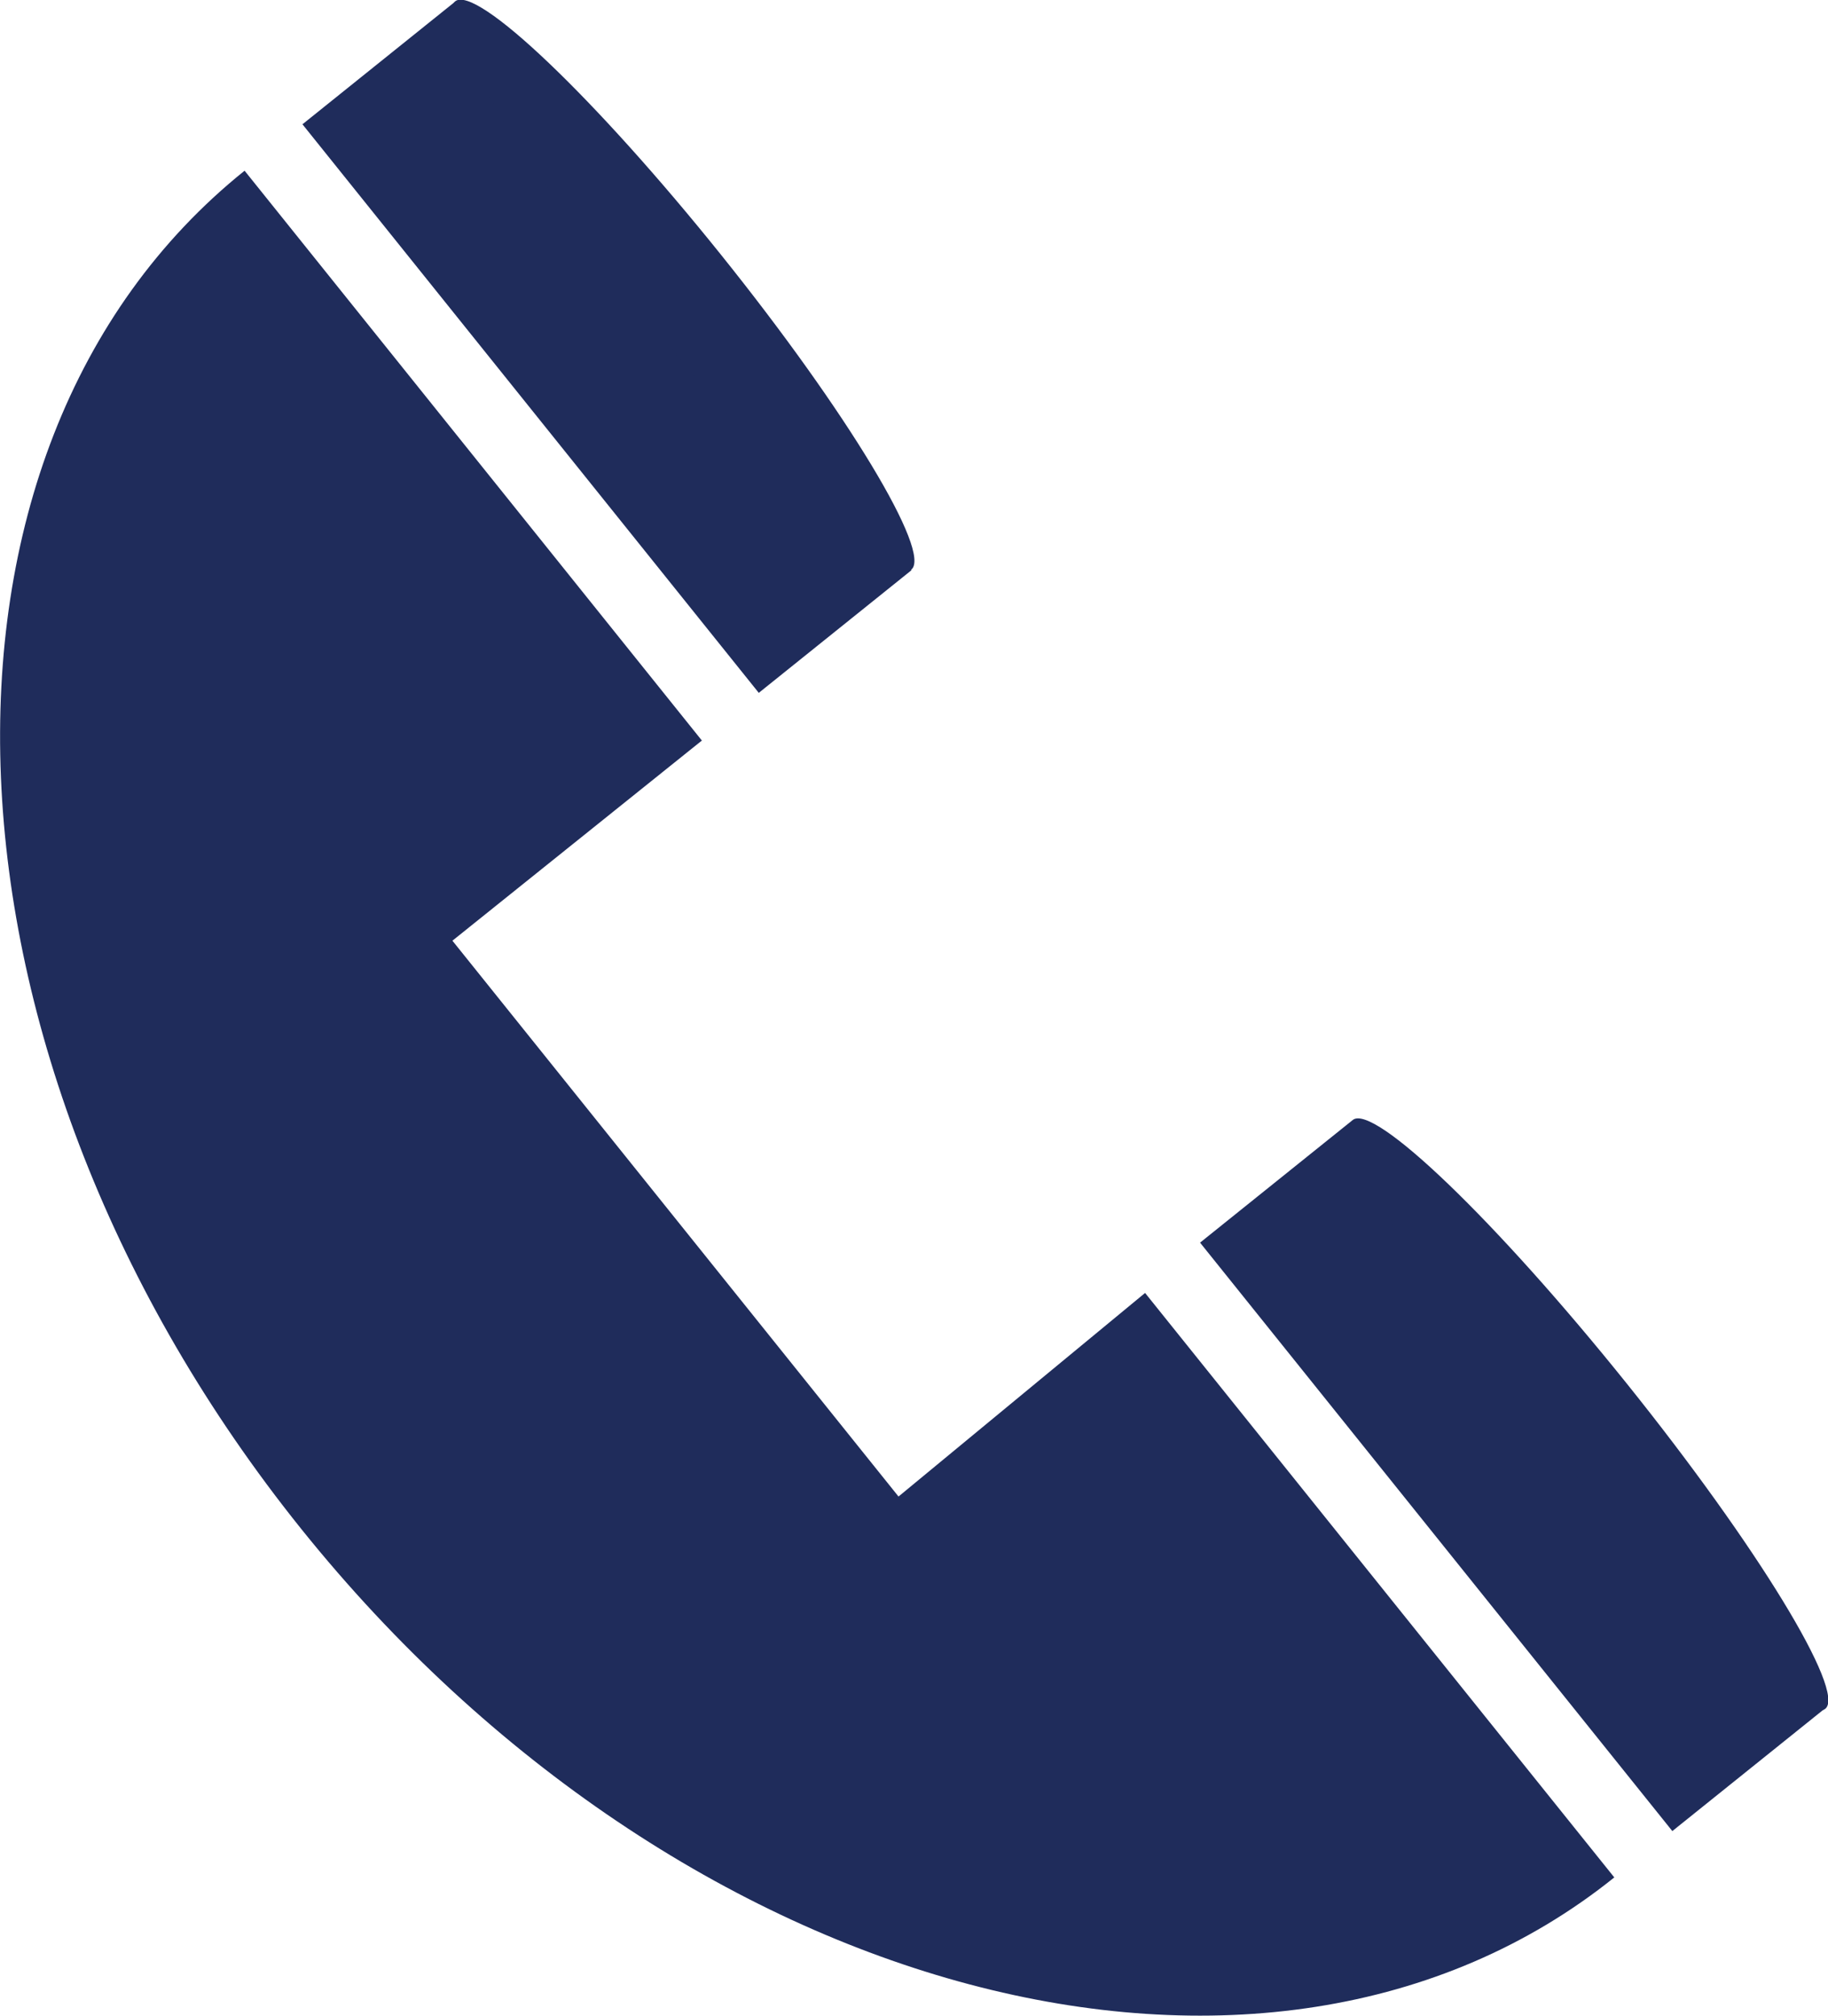
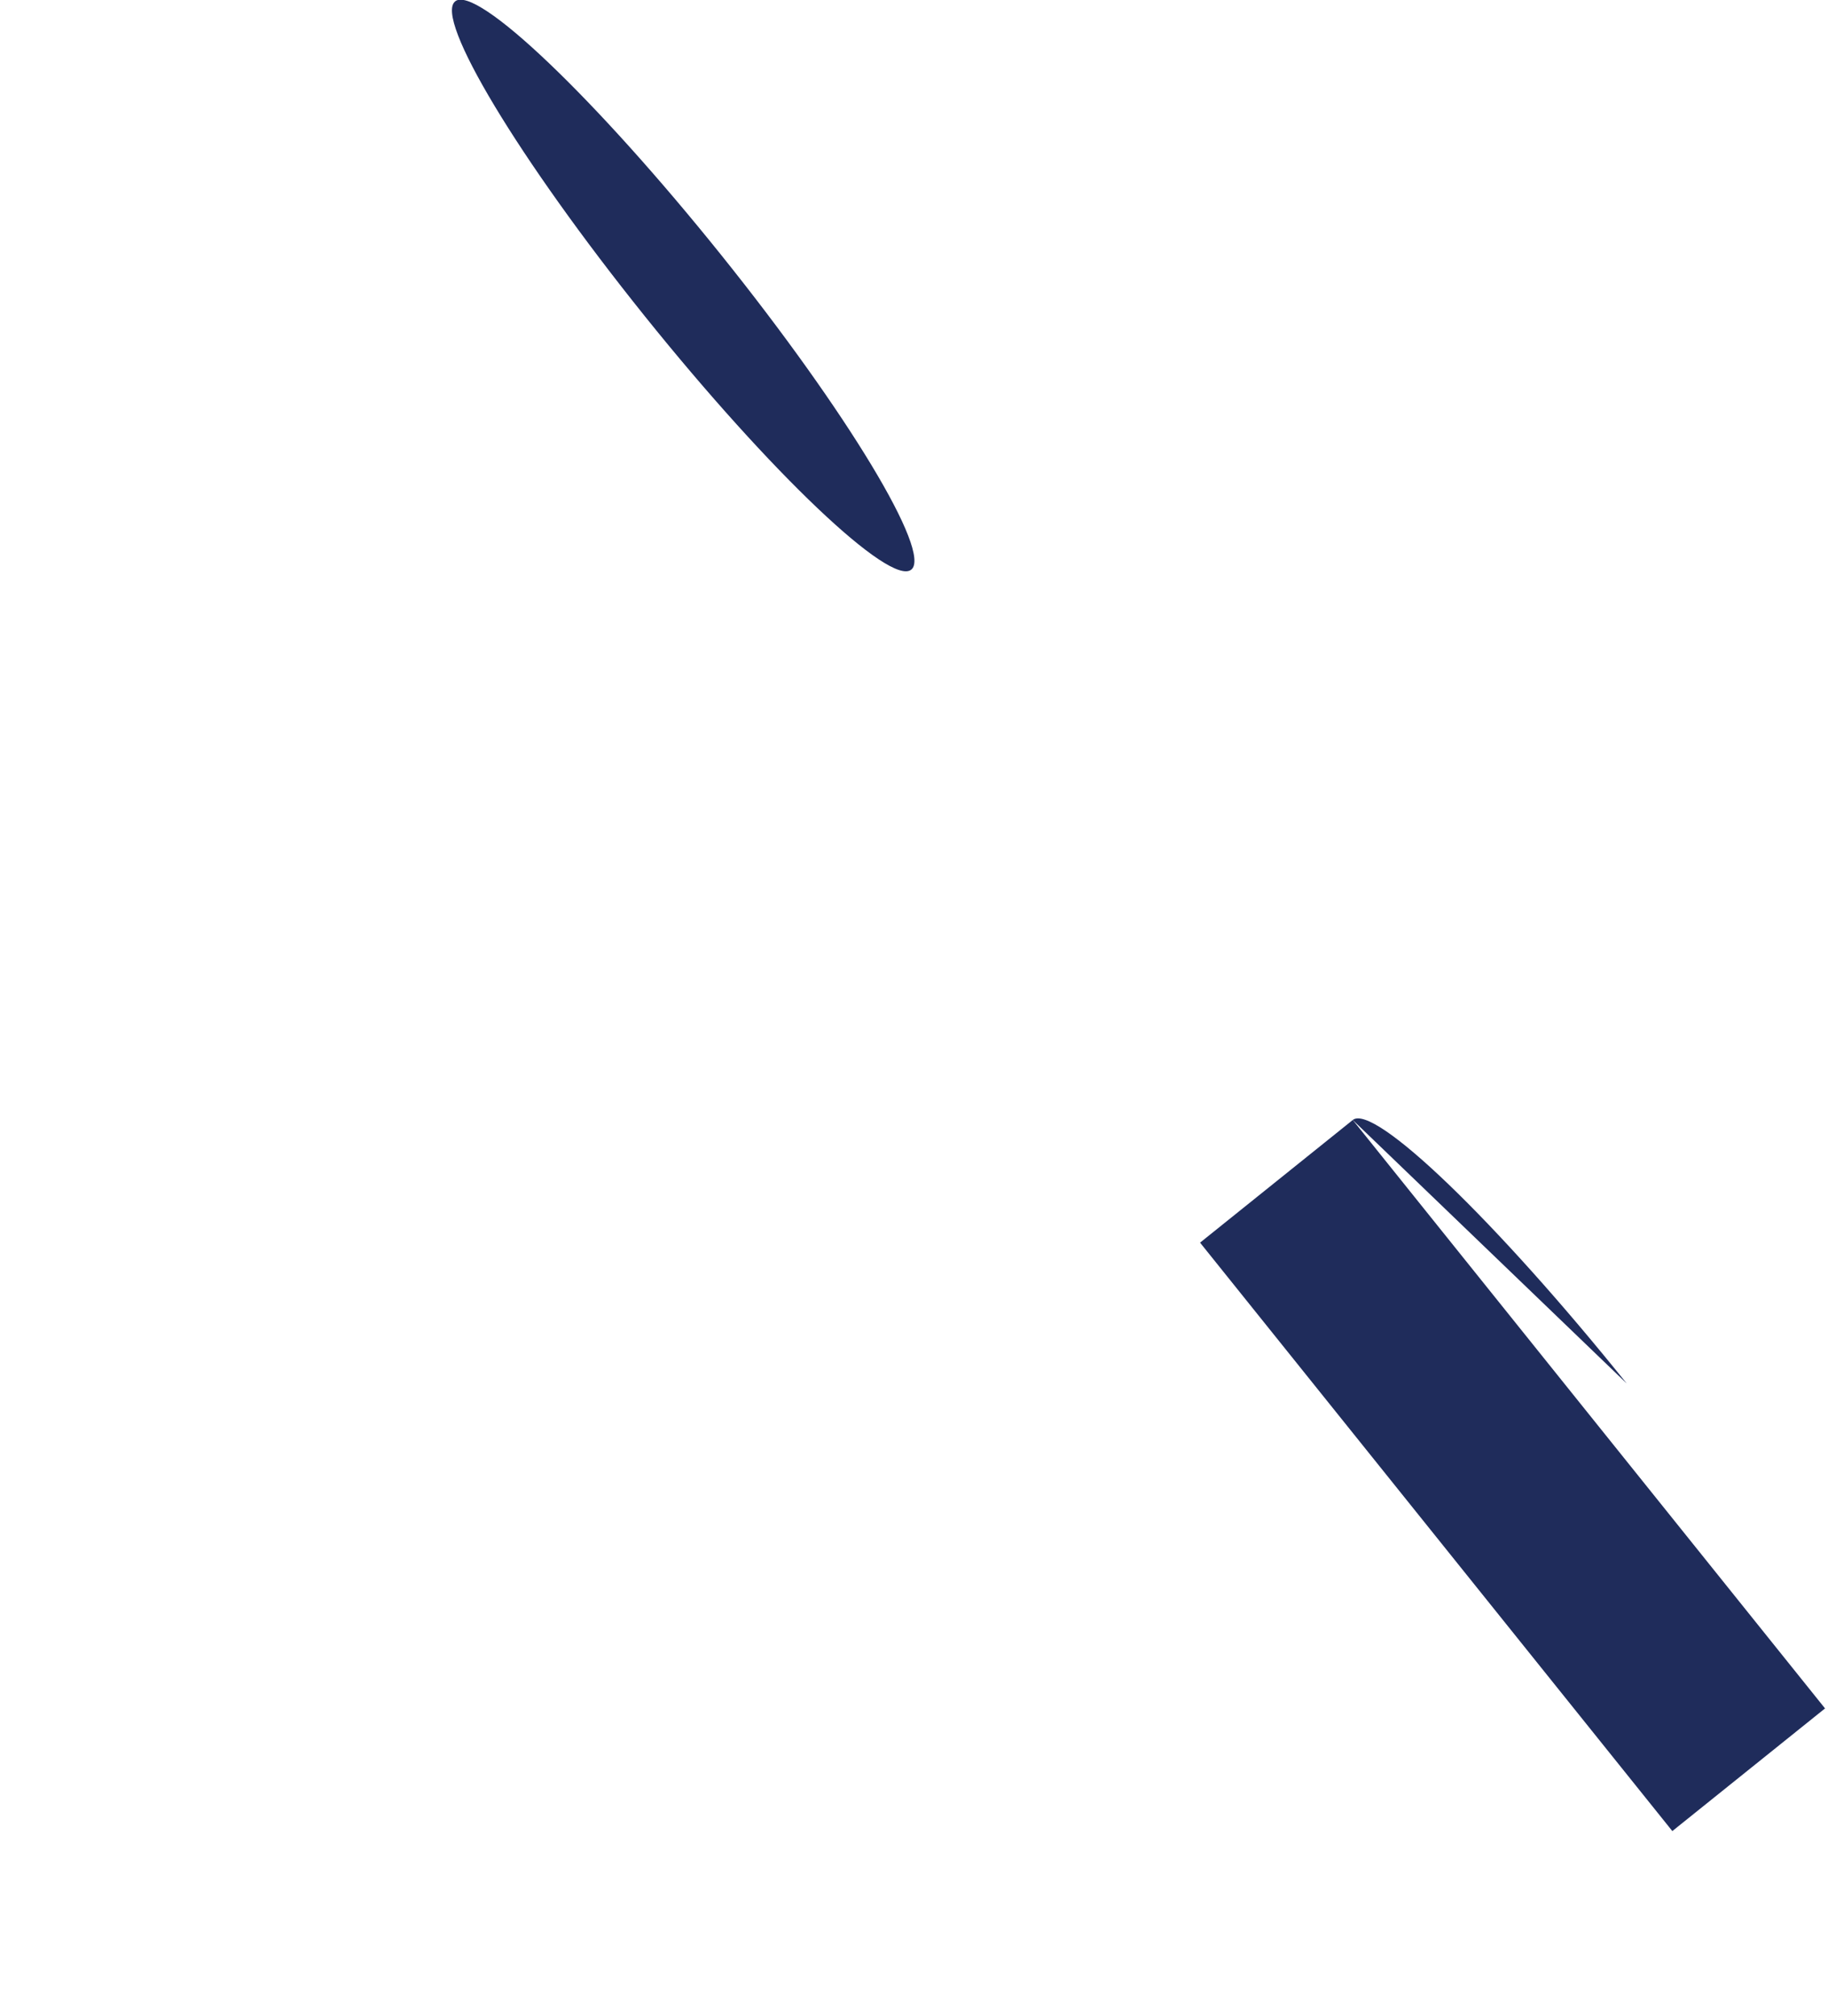
<svg xmlns="http://www.w3.org/2000/svg" width="20.247" height="22.317" viewBox="0 0 20.247 22.317">
  <defs>
    <style>.a{fill:#1f2c5b;}</style>
  </defs>
  <g transform="translate(-525.635 -15.685)">
-     <path class="a" d="M543.515,36.471c-3.843,3.086-10.355,1.358-14.544-3.859s-4.47-11.951-.627-15.037l5.065,6.309L530.646,26.1l4.941,6.154L538.318,30Z" />
    <rect class="a" width="2.169" height="8.355" transform="translate(538.927 29.443) rotate(-38.761)" />
-     <rect class="a" width="2.169" height="8.073" transform="translate(528.985 17.061) rotate(-38.761)" />
-     <path class="a" d="M540.618,28.085c.233-.187,1.59,1.119,3.035,2.918s2.428,3.41,2.2,3.6-1.6-1.118-3.041-2.918-2.425-3.408-2.19-3.6" />
+     <path class="a" d="M540.618,28.085c.233-.187,1.59,1.119,3.035,2.918" />
    <path class="a" d="M530.676,15.7c.233-.187,1.551,1.07,2.946,2.807s2.339,3.3,2.106,3.485-1.555-1.068-2.951-2.806-2.336-3.3-2.1-3.486" />
  </g>
</svg>